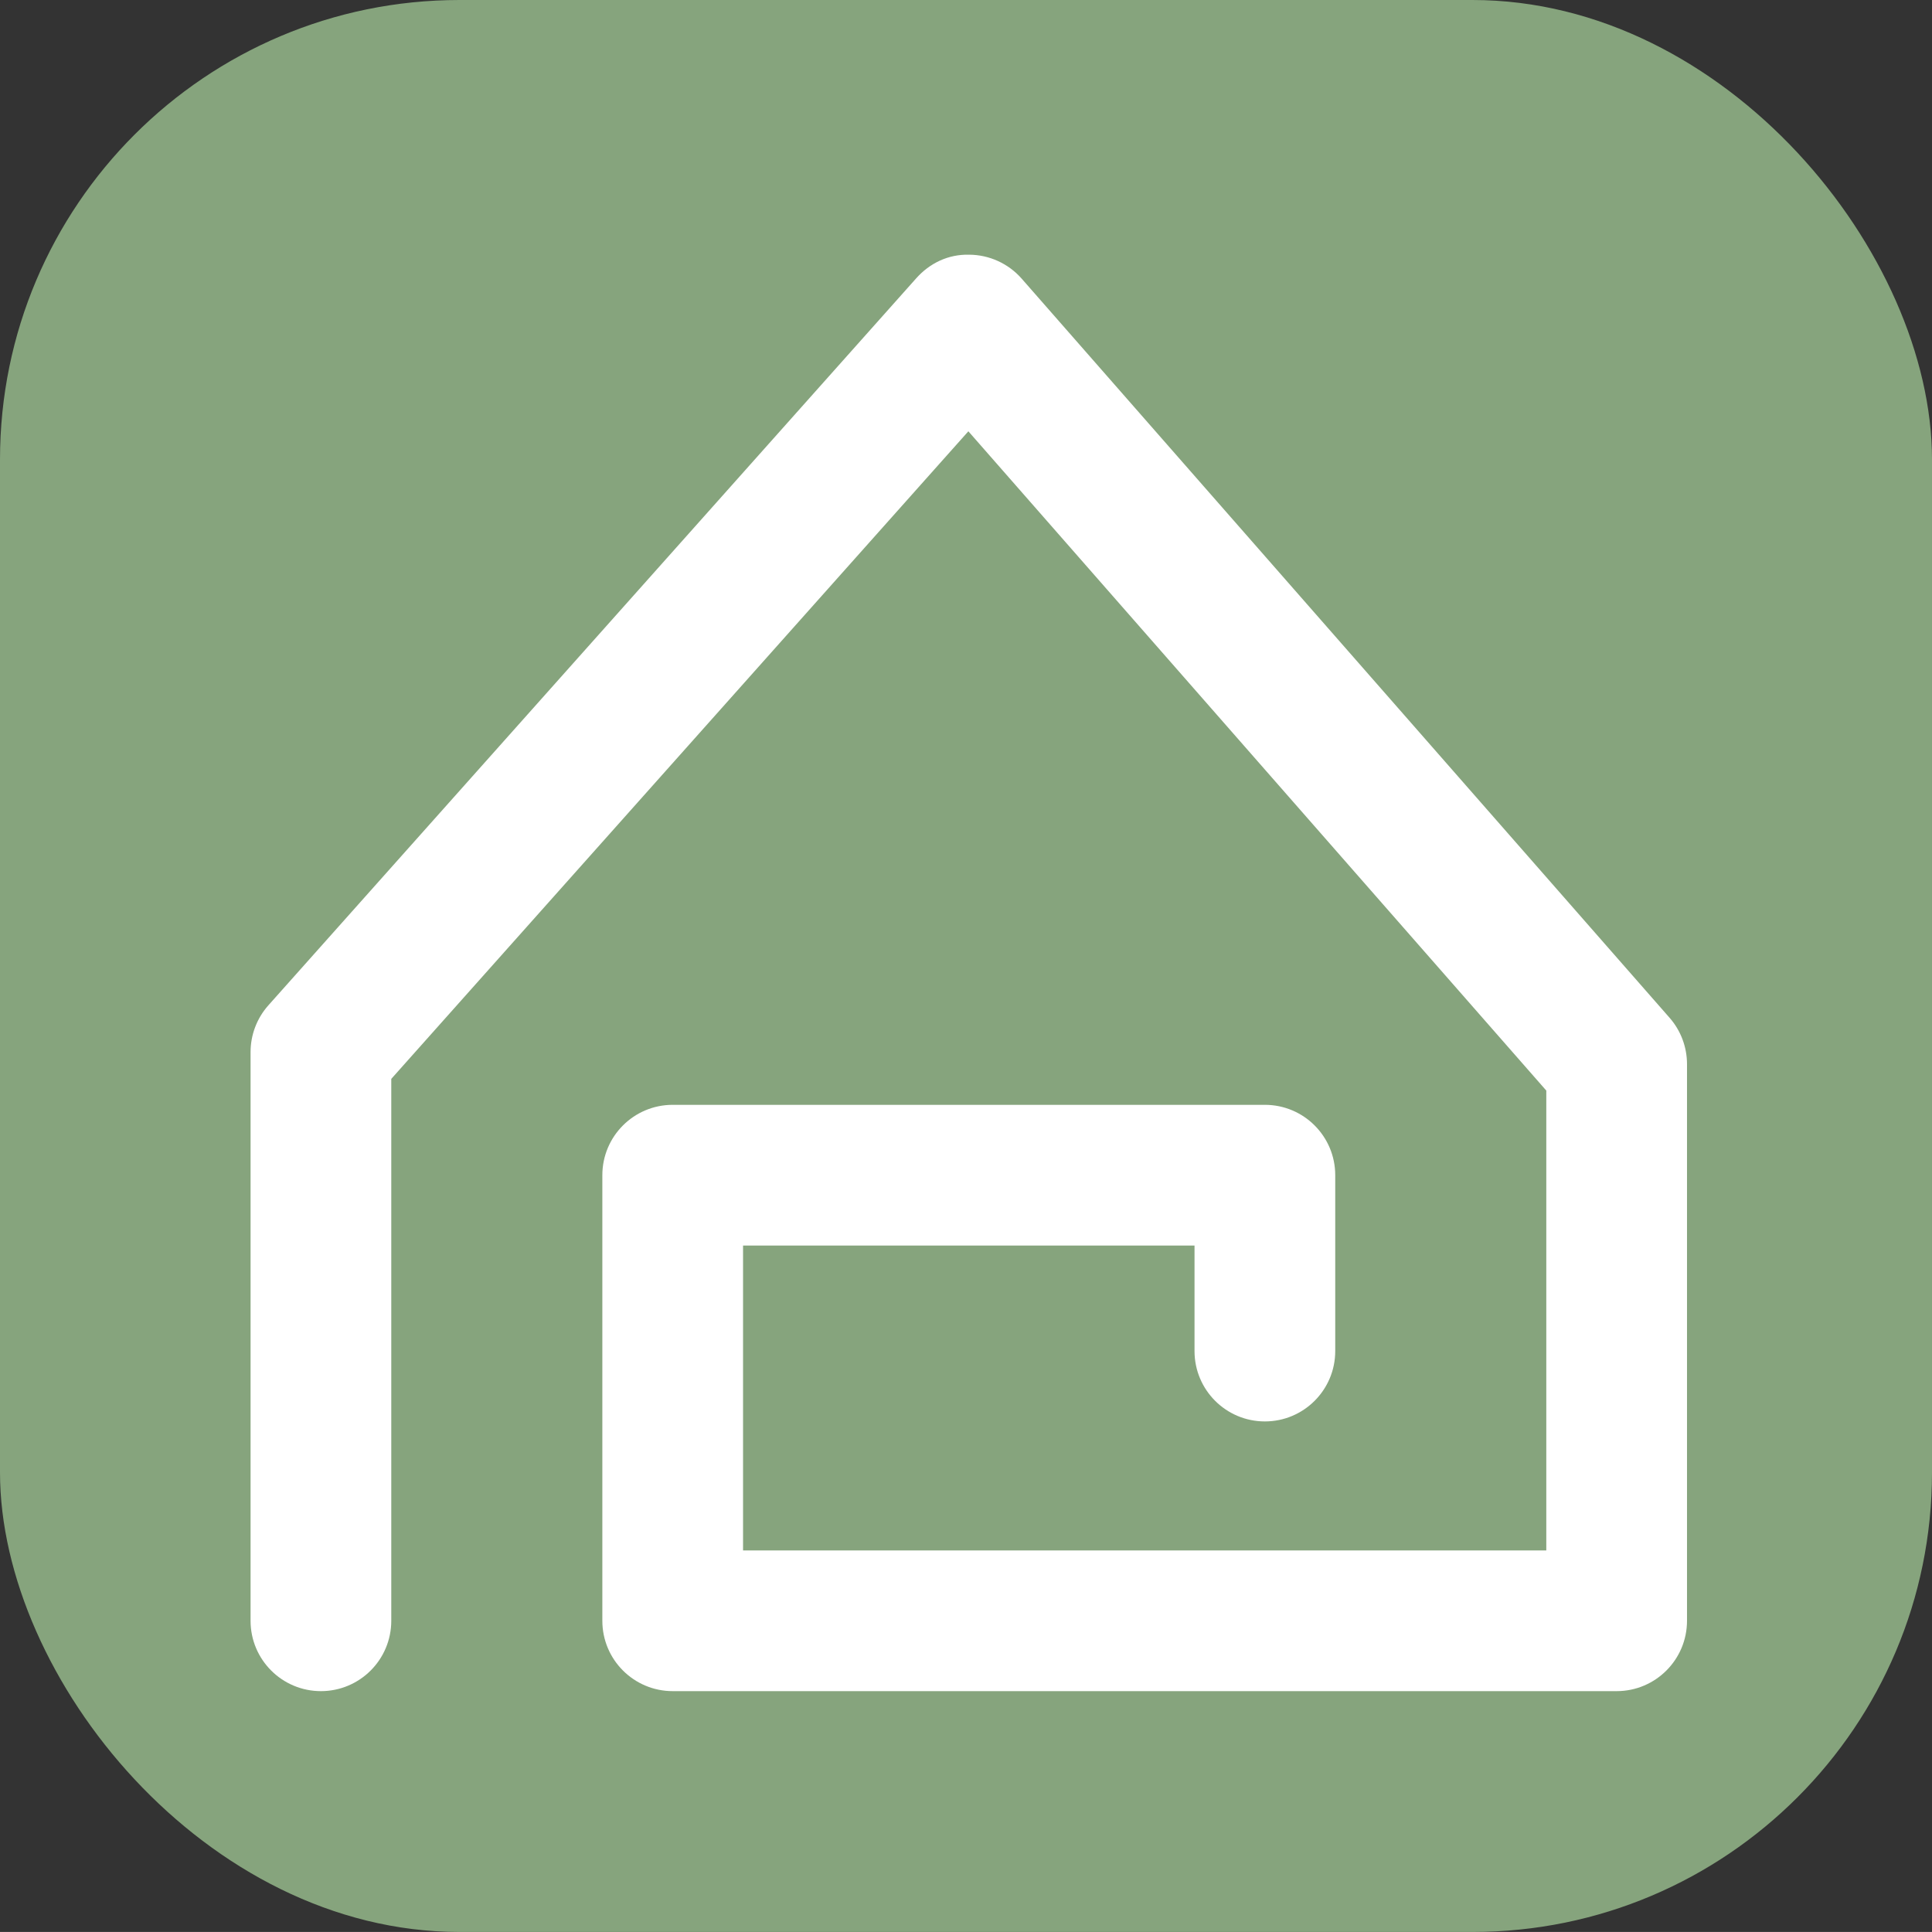
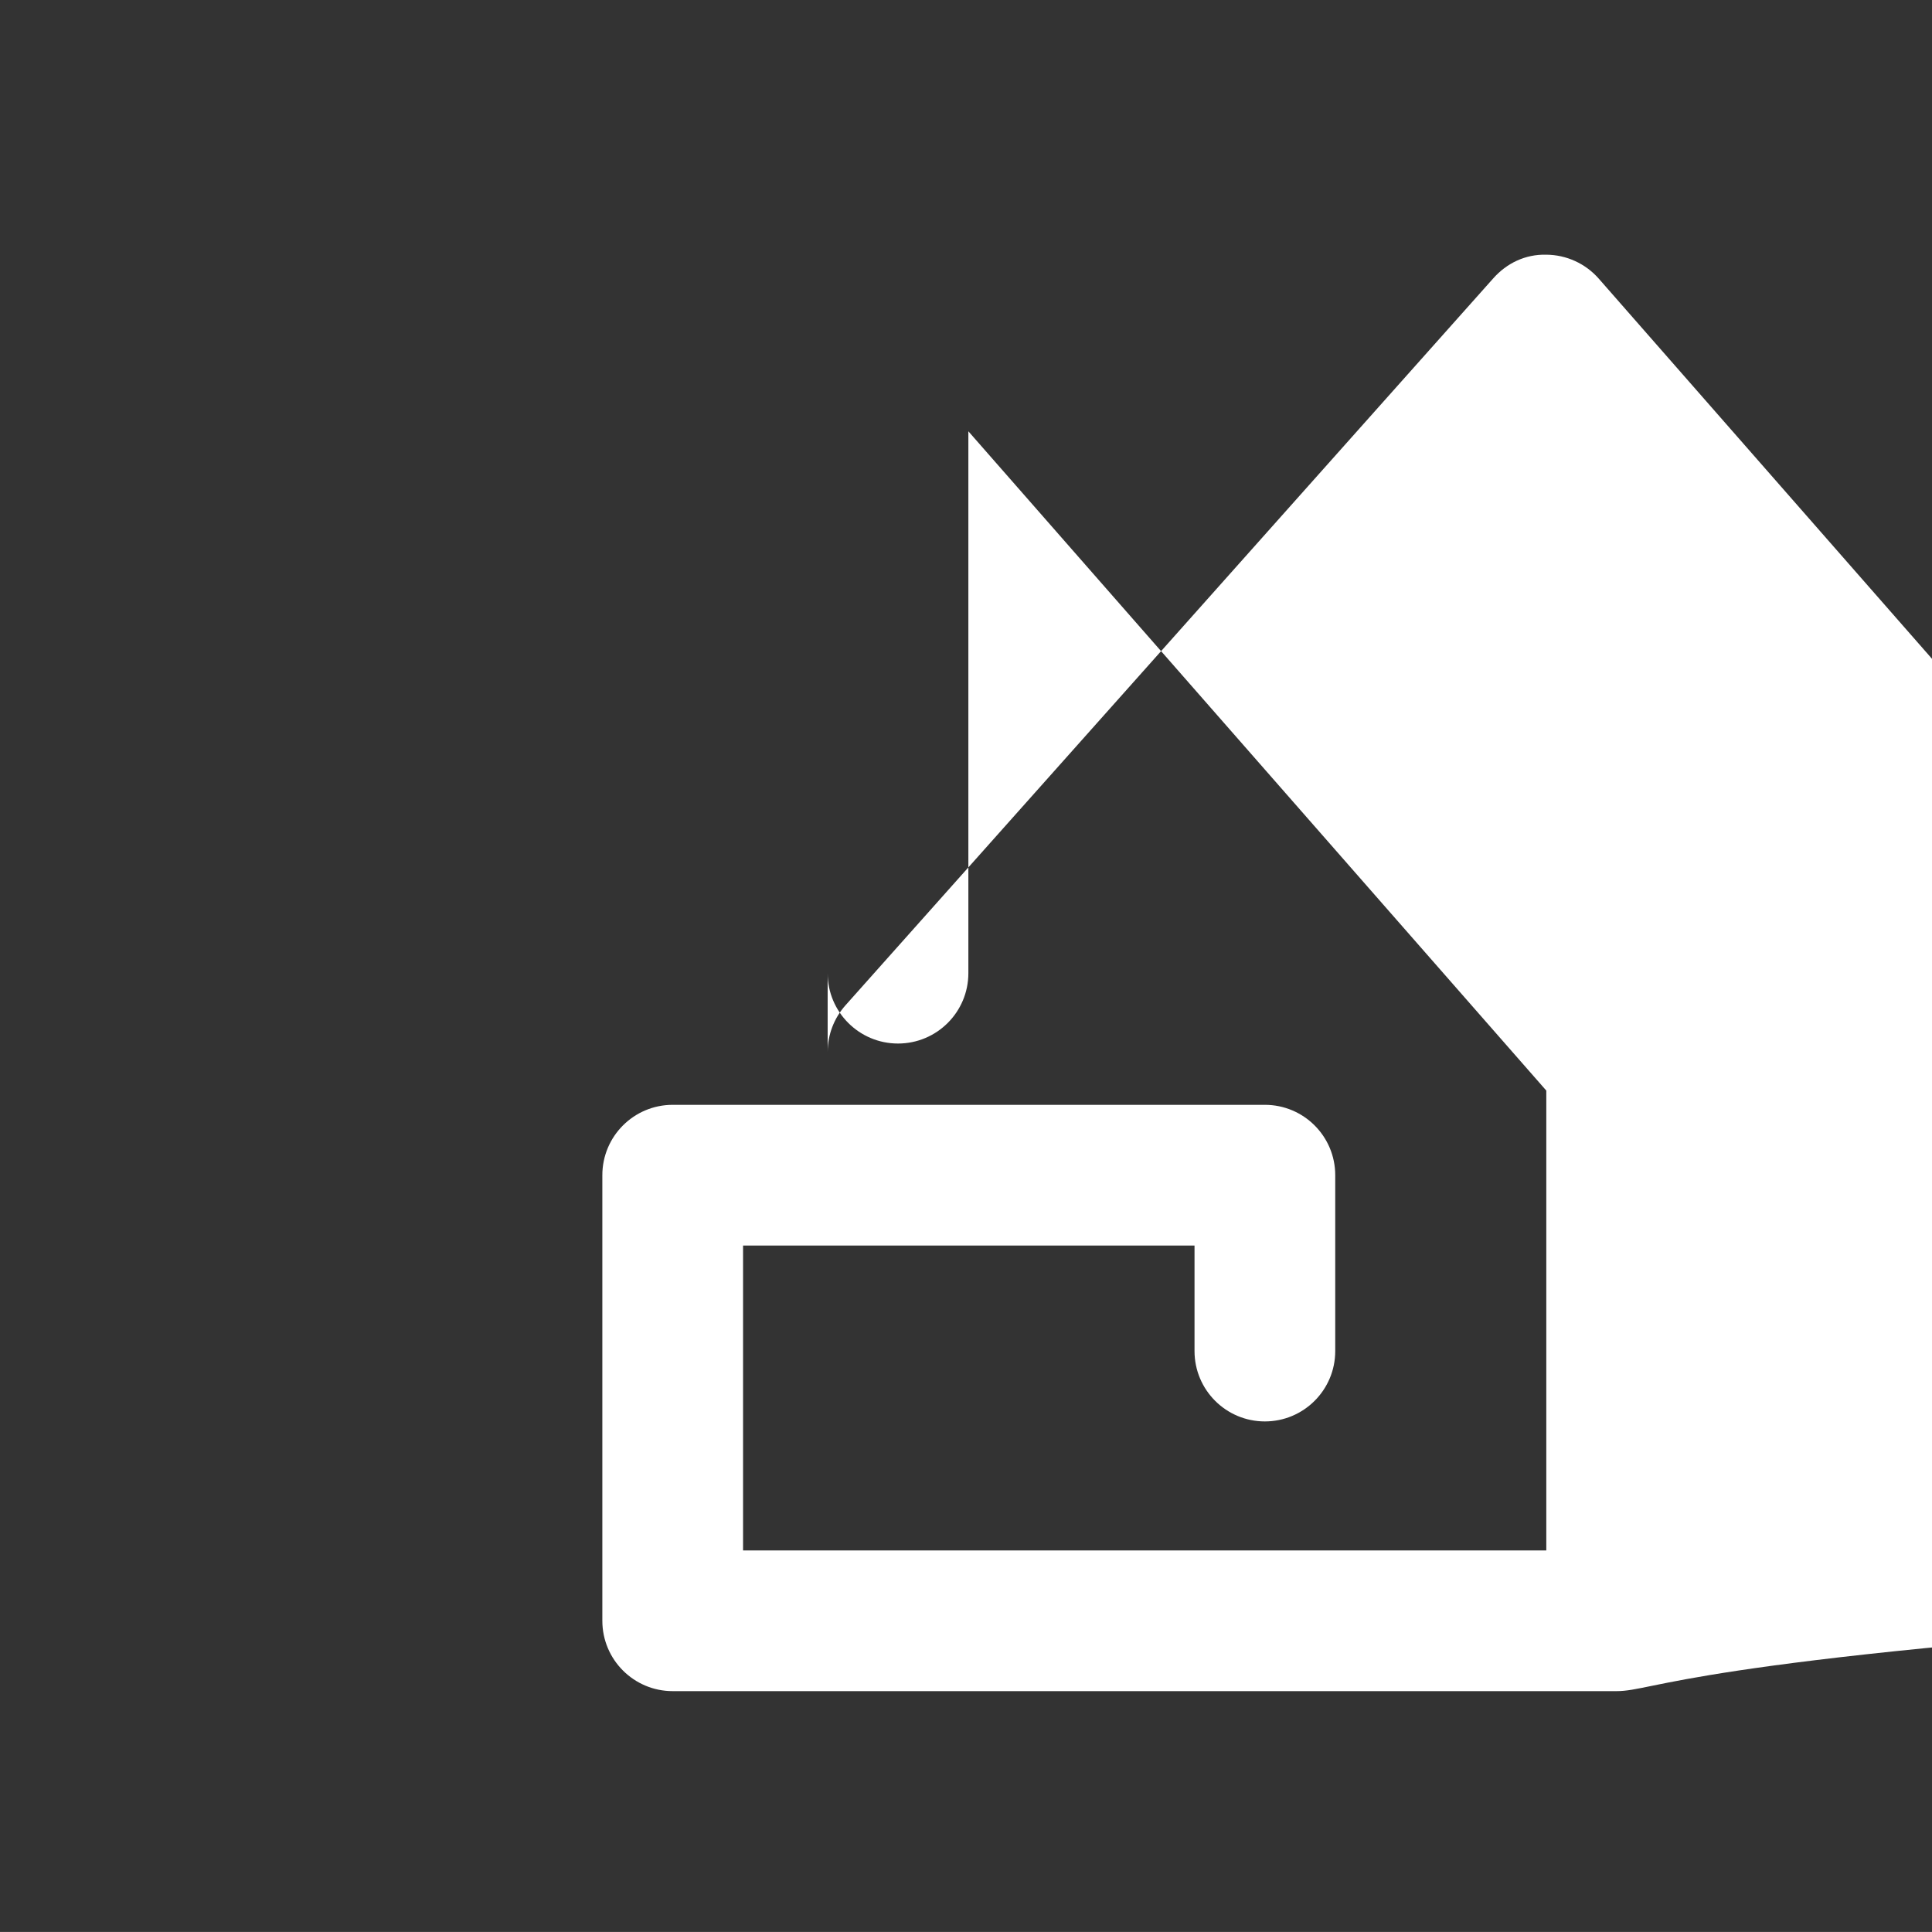
<svg xmlns="http://www.w3.org/2000/svg" viewBox="0 0 117.724 117.722">
  <rect x="0" y="0" width="117.724" height="117.722" fill="#333333" stroke="none" />
-   <rect x="0" y="0" width="117.724" height="117.722" rx="28" ry="28" fill="#86a47d" />
  <g transform="translate(58.862, 58.861) scale(0.75) translate(-58.862, -58.861)">
    <g transform="matrix(1.429, 0, 0, 1.429, -10.421, -7.203)" fill="#ffffff">
      <g transform="matrix(1, 0, 0, 1, -1.358, -3.375)">
-         <path d="M86.834,90.834H33.166c-2.209,0-4-1.791-4-4V61.5c0-2.209,1.791-4,4-4h33.668c2.209,0,4,1.791,4,4v10c0,2.209-1.791,4-4,4   s-4-1.791-4-4v-6H37.166v17.334h45.668V56.69L49.976,19.206l-32.81,36.819v30.809c0,2.209-1.791,4-4,4s-4-1.791-4-4V54.502   c0-0.981,0.361-1.929,1.014-2.661l36.834-41.336c0.763-0.856,1.816-1.368,3.002-1.339c1.147,0.005,2.236,0.501,2.992,1.363   l36.834,42.02c0.64,0.729,0.992,1.667,0.992,2.637v31.648C90.834,89.043,89.043,90.834,86.834,90.834z" />
+         <path d="M86.834,90.834H33.166c-2.209,0-4-1.791-4-4V61.5c0-2.209,1.791-4,4-4h33.668c2.209,0,4,1.791,4,4v10c0,2.209-1.791,4-4,4   s-4-1.791-4-4v-6H37.166v17.334h45.668V56.69L49.976,19.206v30.809c0,2.209-1.791,4-4,4s-4-1.791-4-4V54.502   c0-0.981,0.361-1.929,1.014-2.661l36.834-41.336c0.763-0.856,1.816-1.368,3.002-1.339c1.147,0.005,2.236,0.501,2.992,1.363   l36.834,42.02c0.64,0.729,0.992,1.667,0.992,2.637v31.648C90.834,89.043,89.043,90.834,86.834,90.834z" />
      </g>
    </g>
  </g>
</svg>